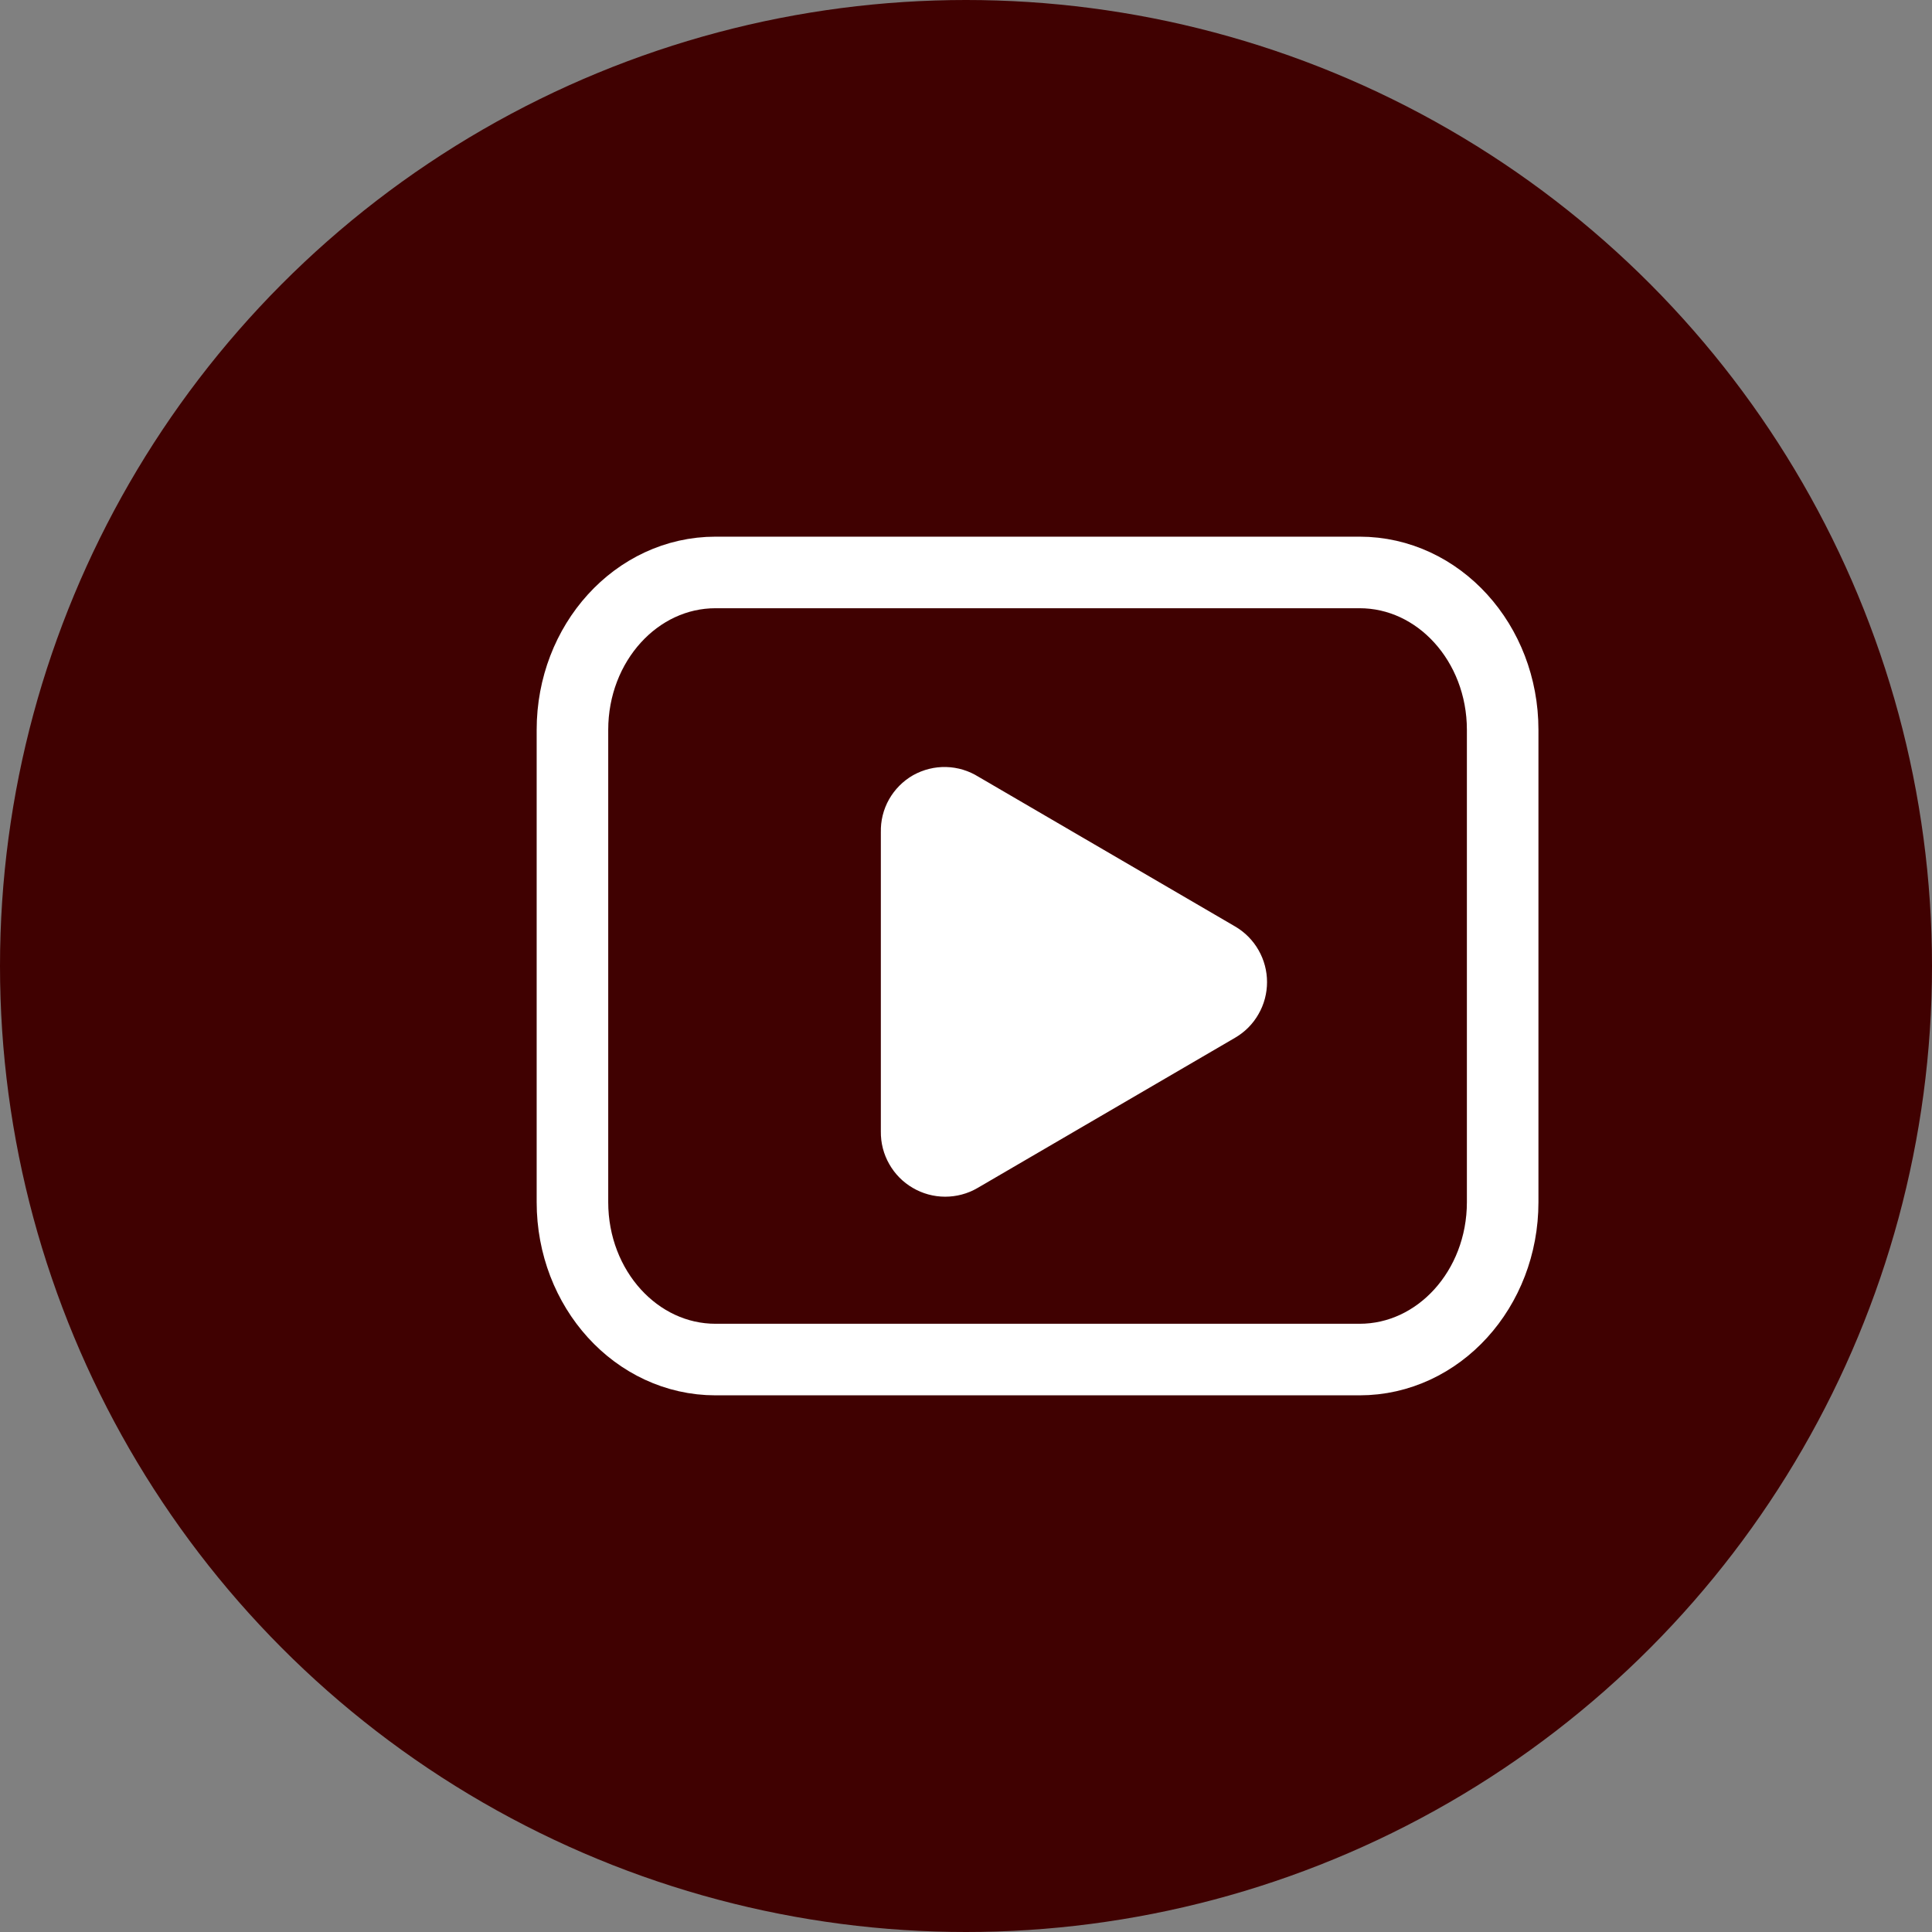
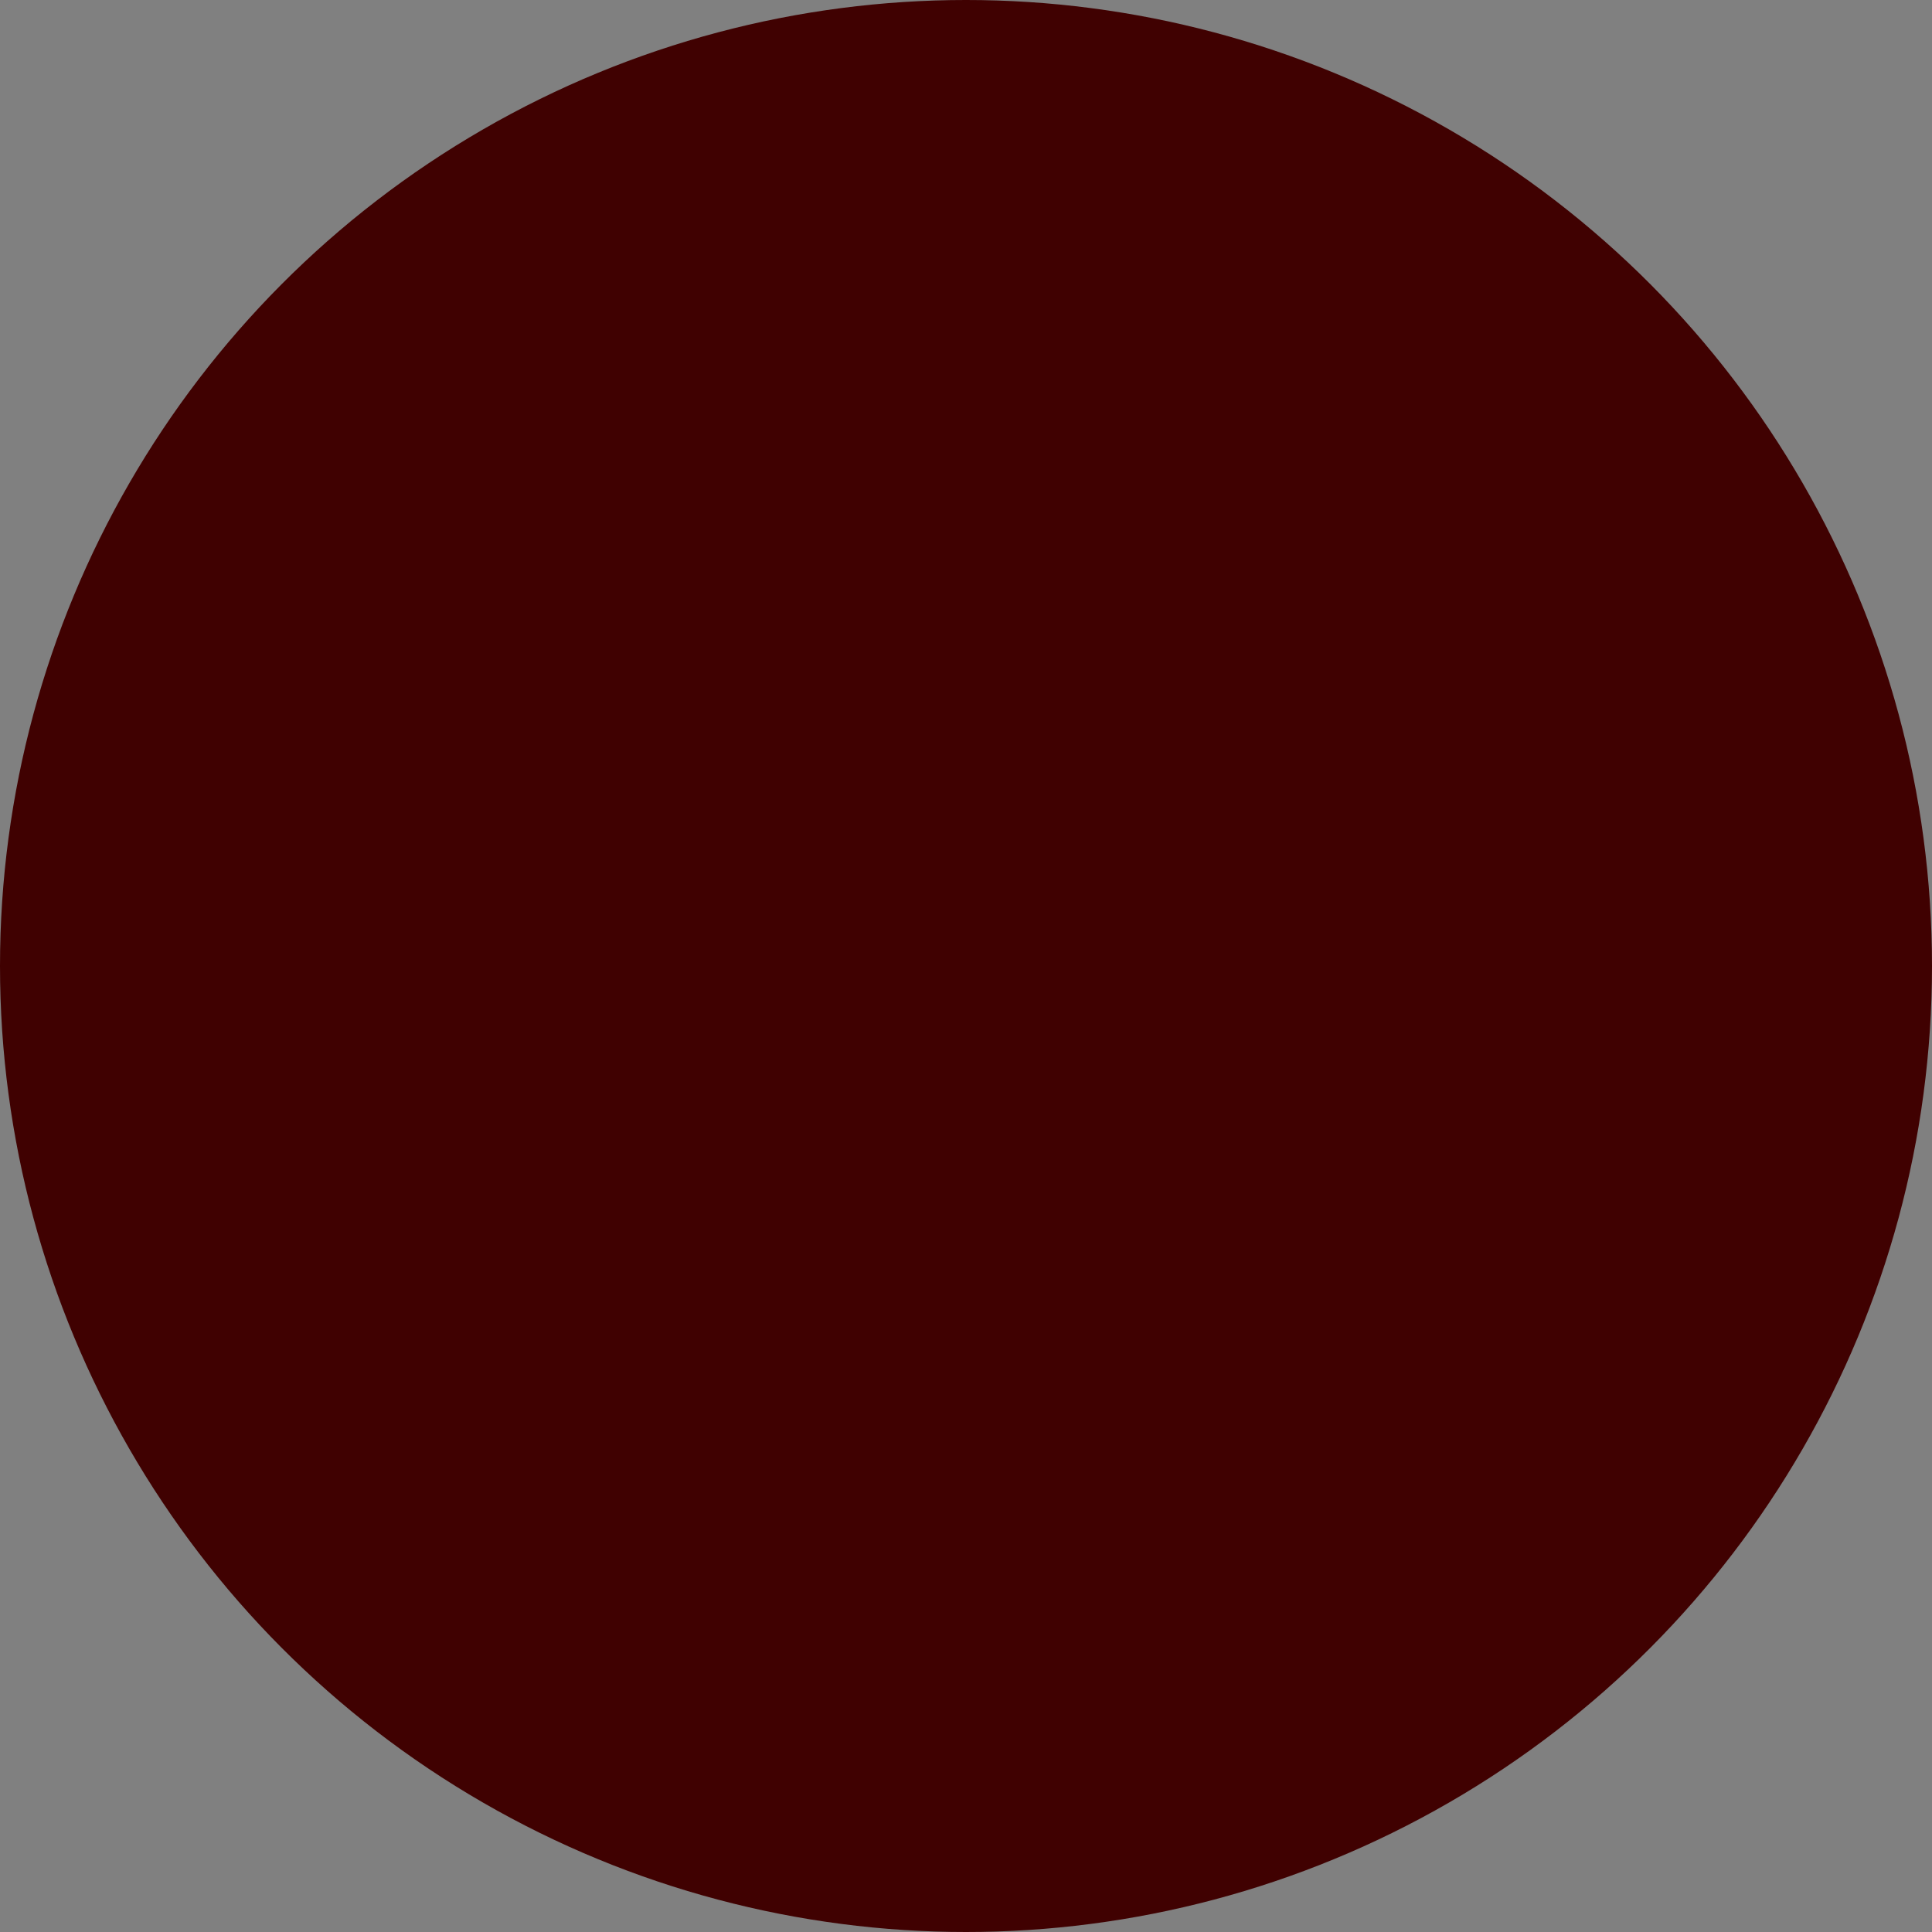
<svg xmlns="http://www.w3.org/2000/svg" width="27" height="27" viewBox="0 0 27 27" fill="none">
  <rect x="0" y="0" width="27" height="27" fill="#808080" stroke="none" />
  <circle cx="13.5" cy="13.5" r="13.5" fill="#400101" />
  <g clip-path="url(#clip0_952_20395)">
    <path d="M19 8H10C8.895 8 8 8.985 8 10.2V16.8C8 18.015 8.895 19 10 19H19C20.105 19 21 18.015 21 16.8V10.2C21 8.985 20.105 8 19 8Z" stroke="white" stroke-linecap="round" stroke-linejoin="round" />
-     <path d="M12.81 15.82V11.62C12.808 11.549 12.825 11.479 12.86 11.417C12.895 11.356 12.946 11.304 13.007 11.269C13.069 11.235 13.139 11.217 13.21 11.219C13.281 11.221 13.35 11.242 13.41 11.28L17.01 13.38C17.07 13.415 17.12 13.466 17.154 13.526C17.189 13.587 17.207 13.655 17.207 13.725C17.207 13.795 17.189 13.864 17.154 13.924C17.12 13.985 17.07 14.035 17.01 14.07L13.41 16.17C13.349 16.206 13.279 16.224 13.209 16.224C13.138 16.224 13.069 16.205 13.008 16.169C12.947 16.134 12.897 16.083 12.862 16.021C12.827 15.96 12.809 15.891 12.81 15.82Z" fill="white" stroke="white" stroke-linecap="round" stroke-linejoin="round" />
+     <path d="M12.81 15.82V11.62C12.808 11.549 12.825 11.479 12.86 11.417C12.895 11.356 12.946 11.304 13.007 11.269C13.069 11.235 13.139 11.217 13.21 11.219C13.281 11.221 13.35 11.242 13.41 11.28L17.01 13.38C17.189 13.587 17.207 13.655 17.207 13.725C17.207 13.795 17.189 13.864 17.154 13.924C17.12 13.985 17.07 14.035 17.01 14.07L13.41 16.17C13.349 16.206 13.279 16.224 13.209 16.224C13.138 16.224 13.069 16.205 13.008 16.169C12.947 16.134 12.897 16.083 12.862 16.021C12.827 15.96 12.809 15.891 12.81 15.82Z" fill="white" stroke="white" stroke-linecap="round" stroke-linejoin="round" />
  </g>
  <defs>
    <clipPath id="clip0_952_20395">
-       <rect width="14" height="14" fill="white" transform="translate(7.5 6.5)" />
-     </clipPath>
+       </clipPath>
  </defs>
</svg>